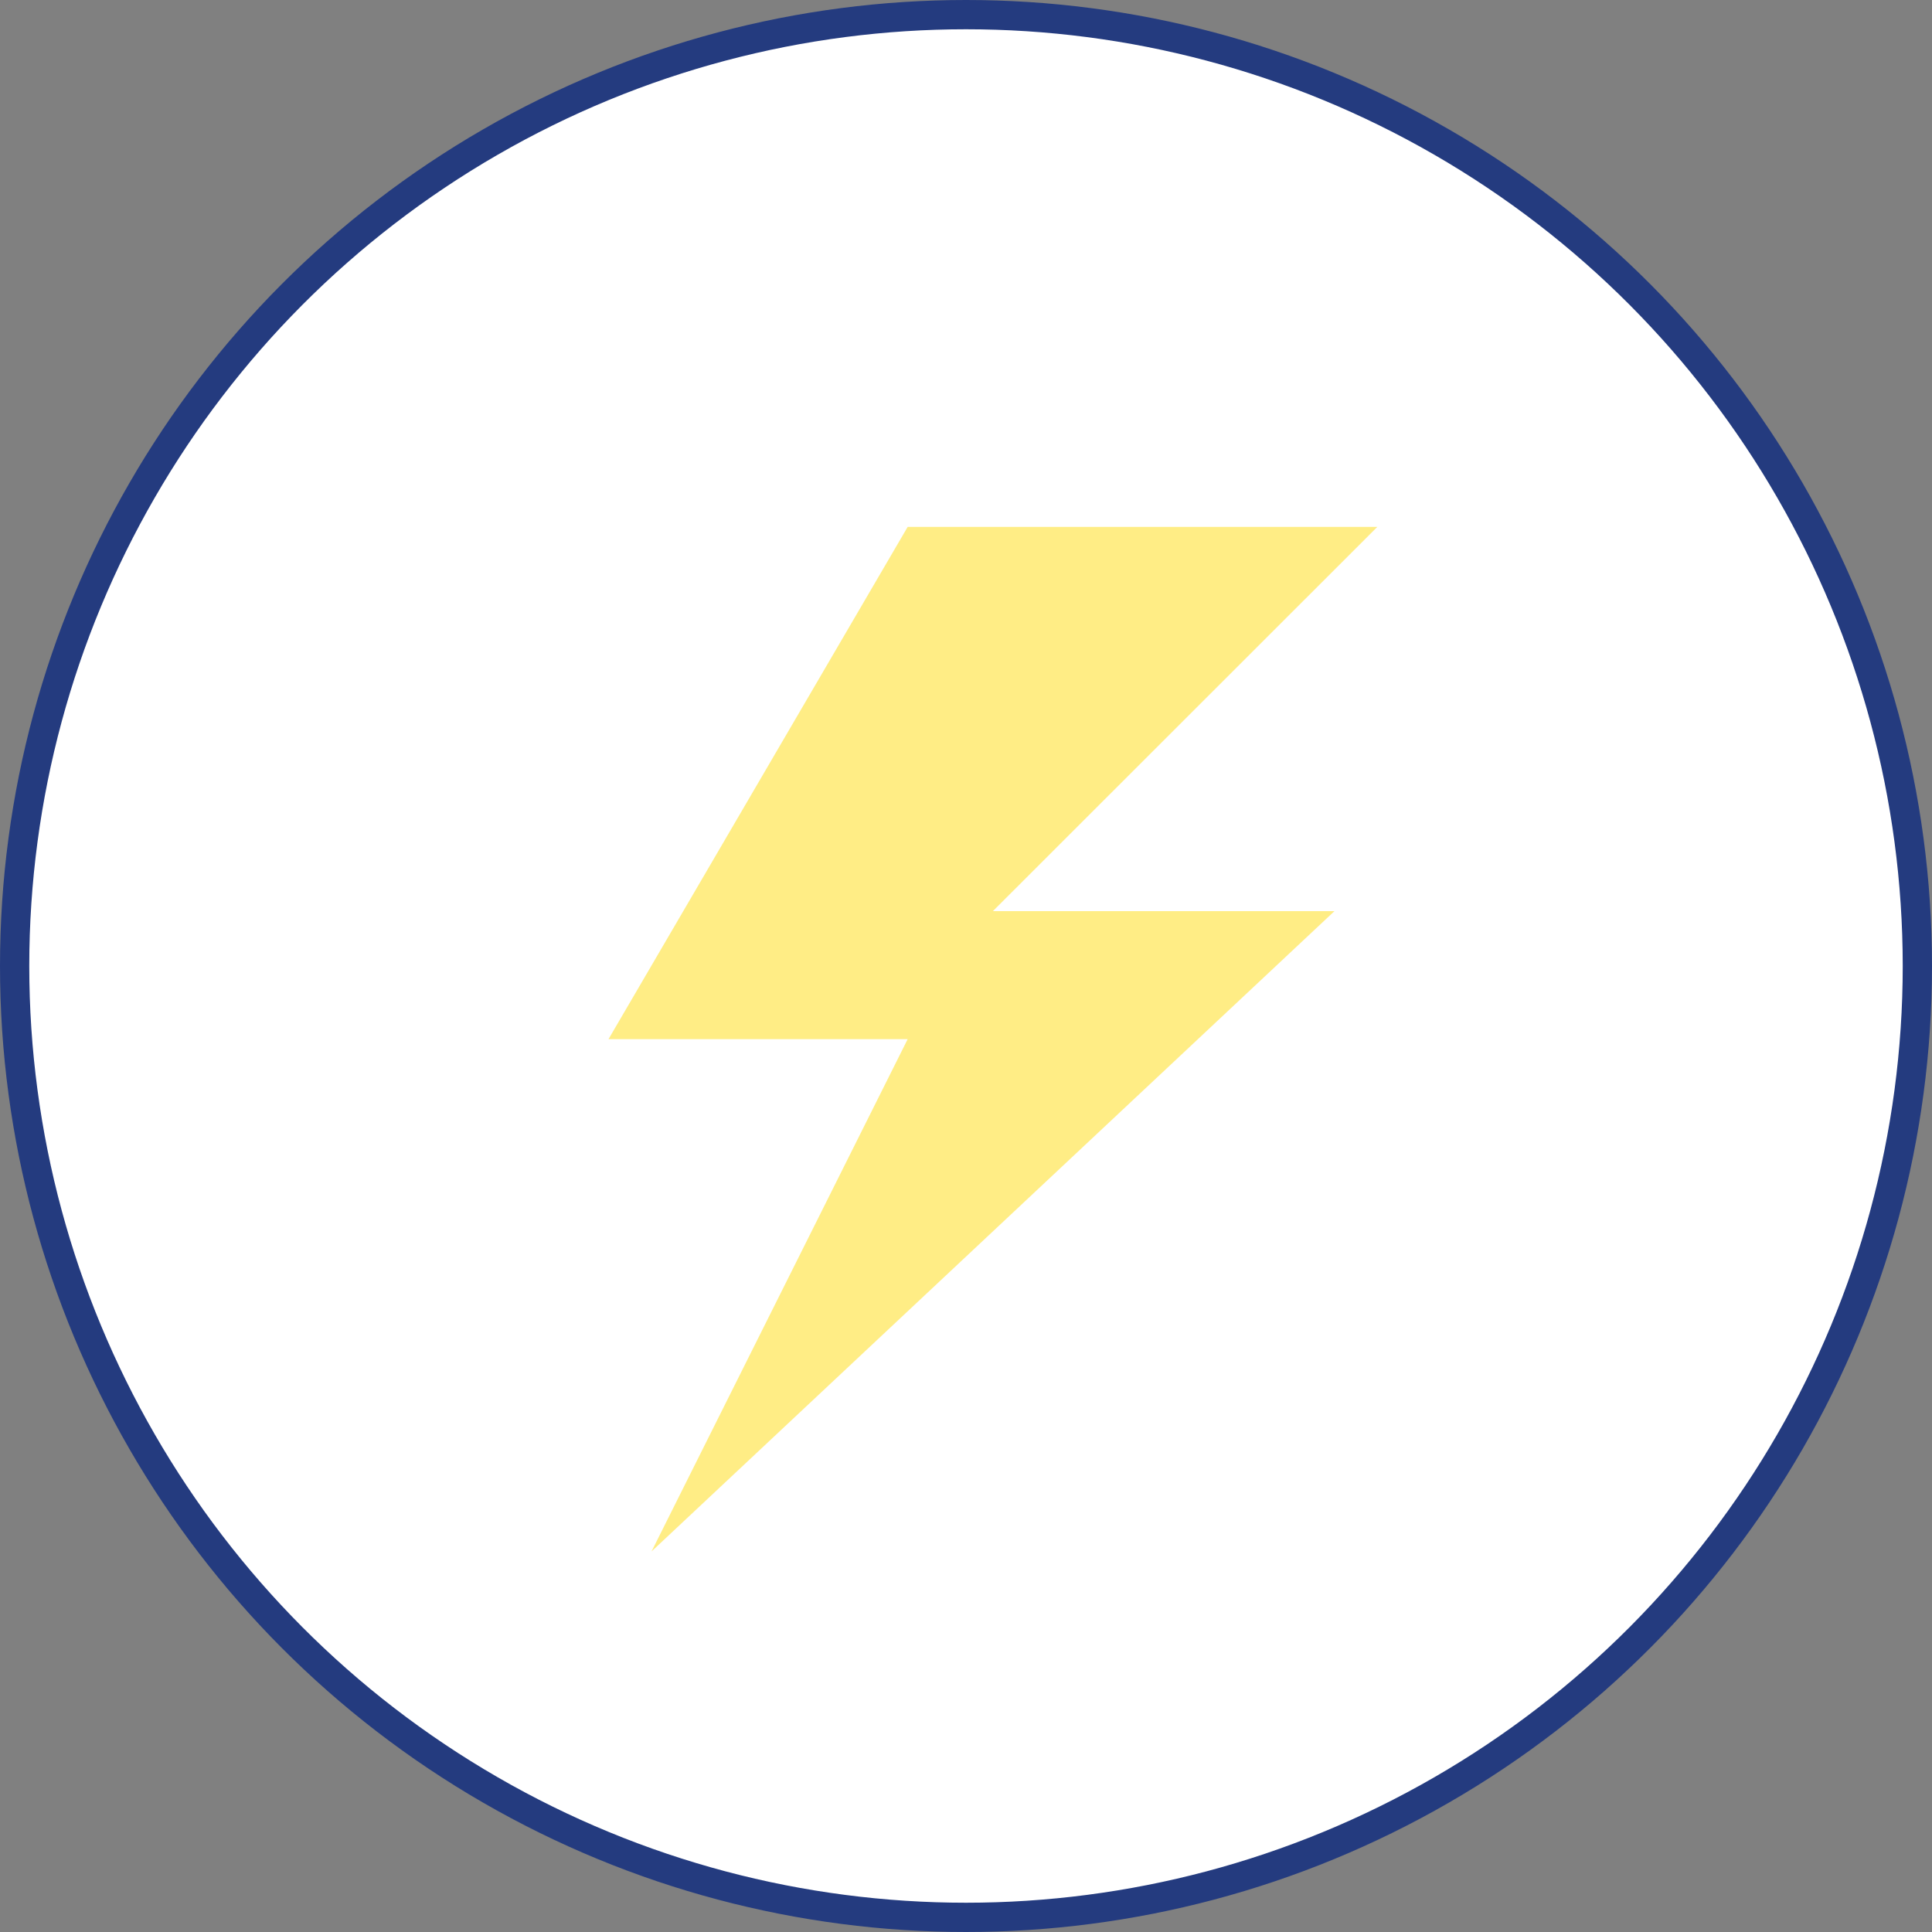
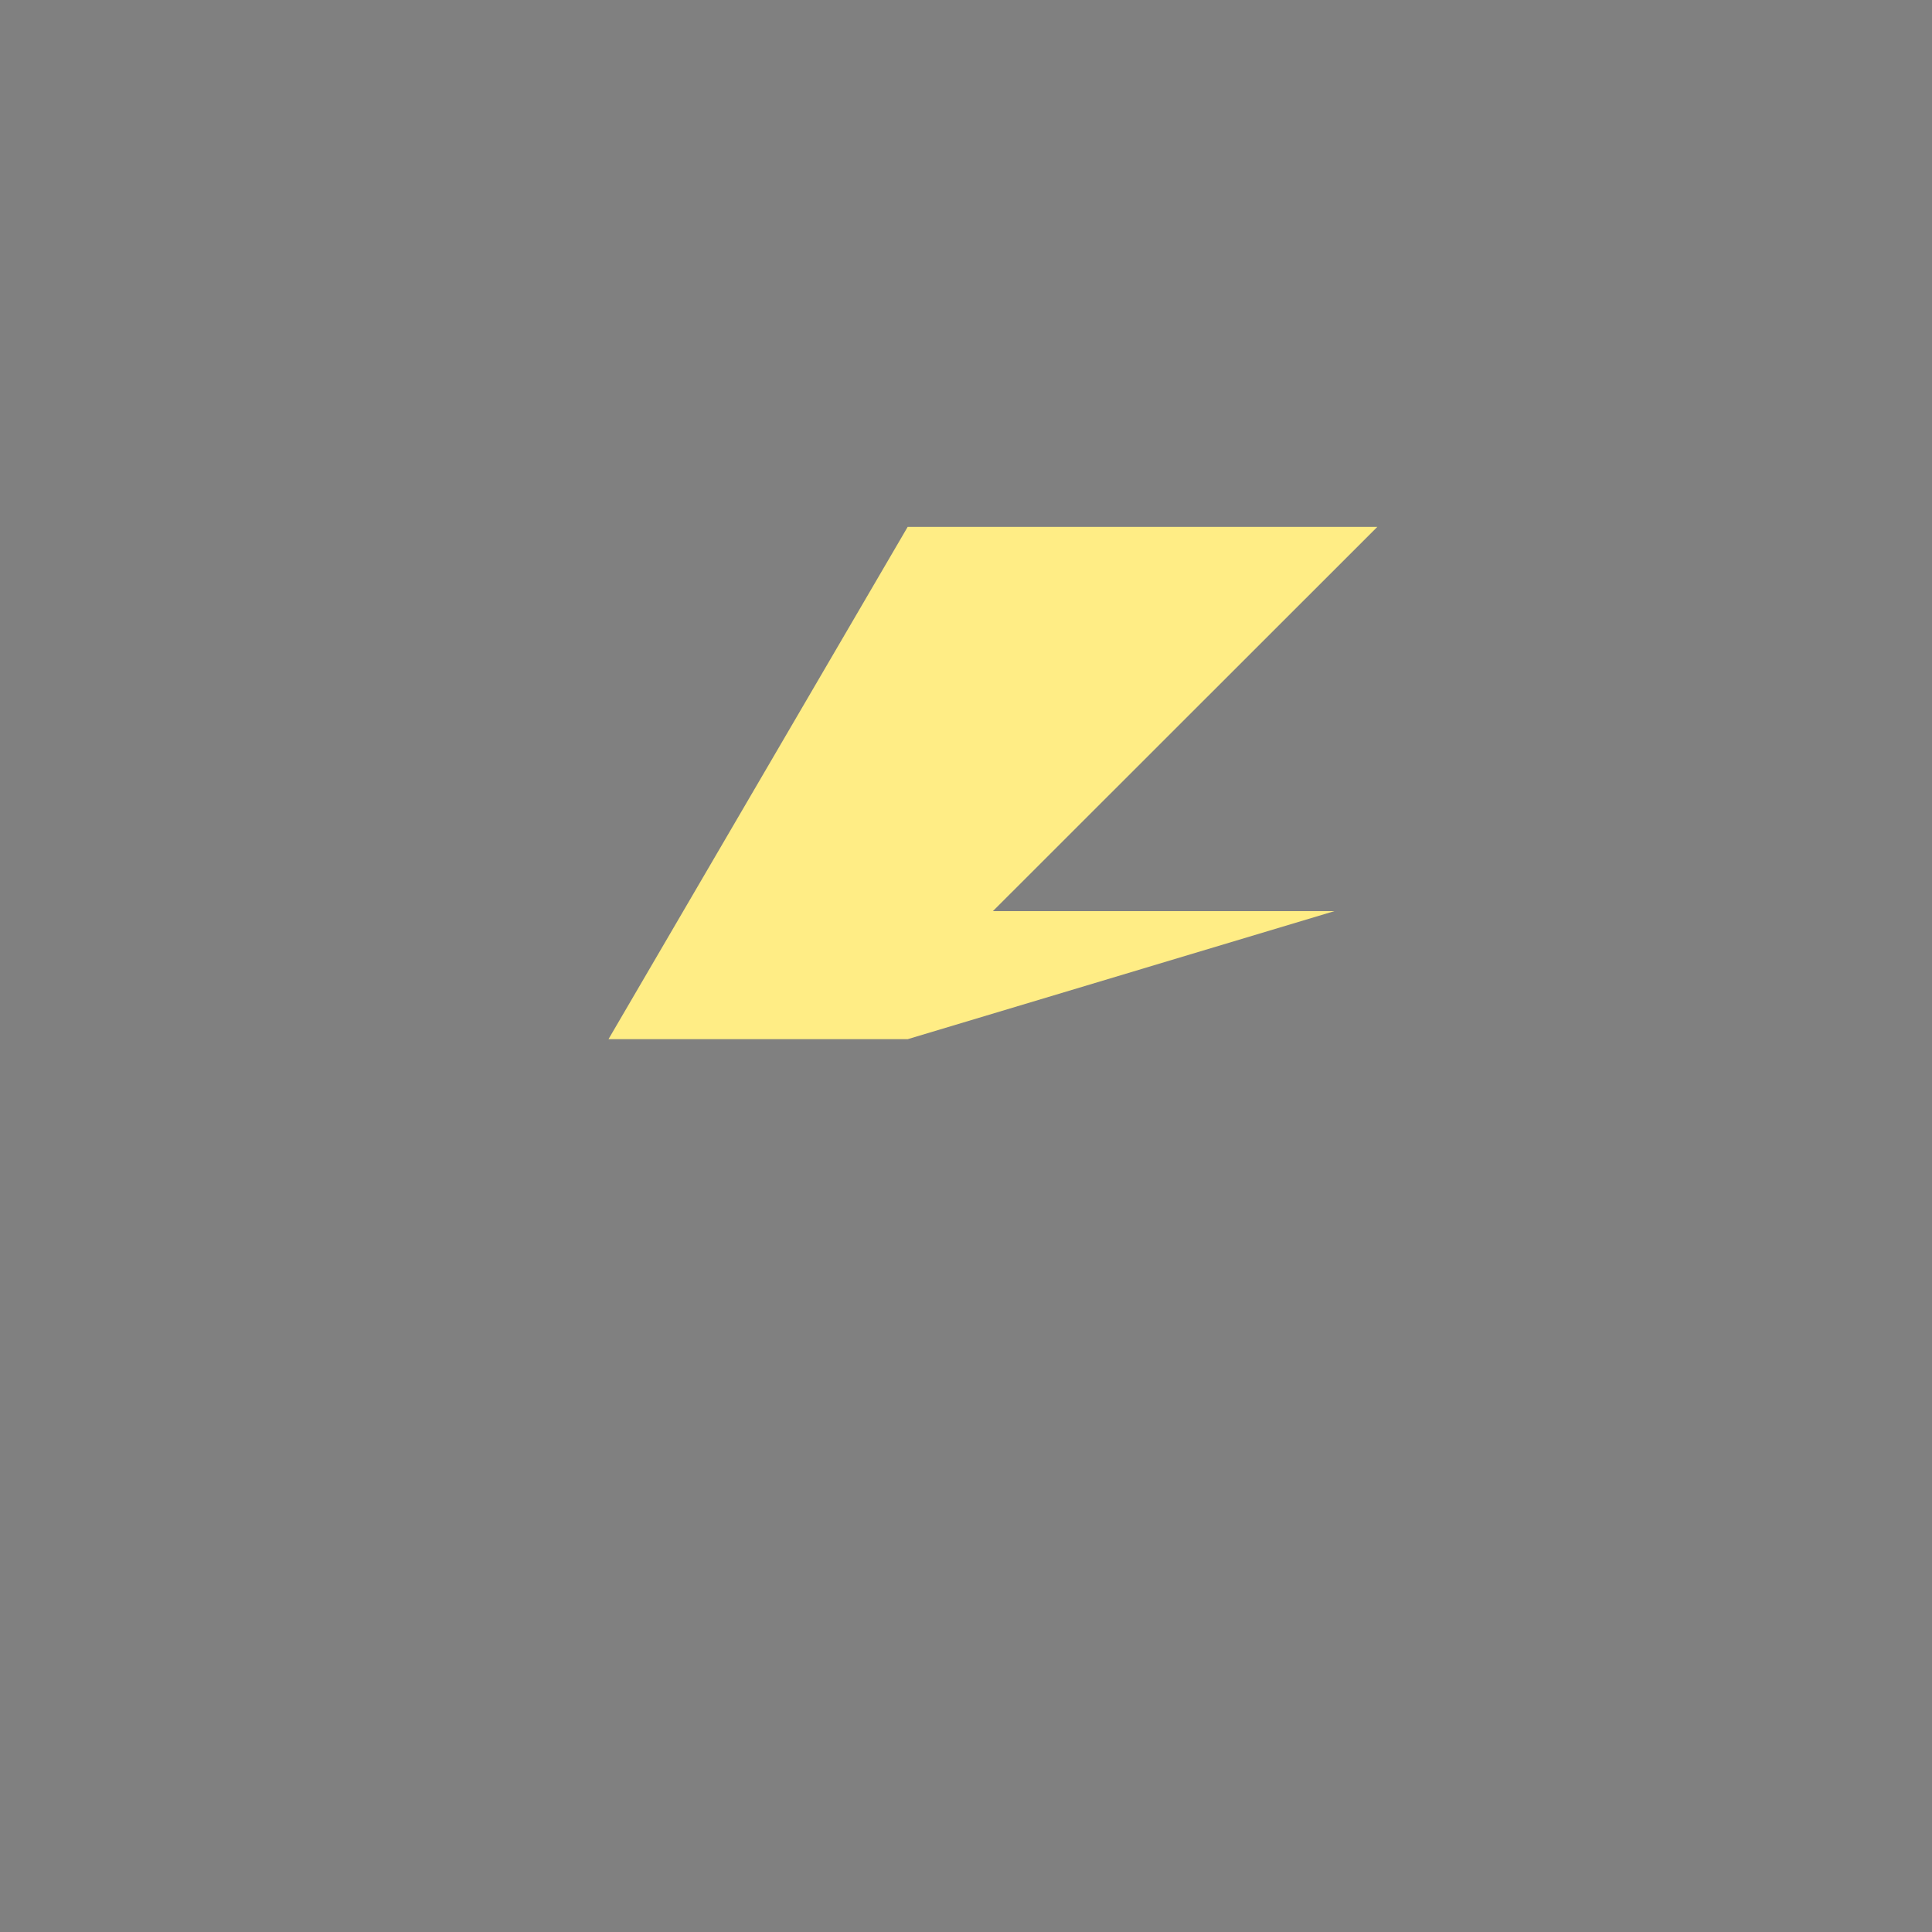
<svg xmlns="http://www.w3.org/2000/svg" width="66" height="66" viewBox="0 0 66 66" fill="none">
  <rect x="0" y="0" width="66" height="66" fill="#808080" stroke="none" />
-   <circle cx="33" cy="33" r="32.5" fill="white" stroke="#243B7F" />
-   <path d="M47.051 18H31.007L20.787 35.5H31.007L22.257 53L45.588 31.125H33.919L47.051 18Z" fill="#FFED85" />
+   <path d="M47.051 18H31.007L20.787 35.5H31.007L45.588 31.125H33.919L47.051 18Z" fill="#FFED85" />
</svg>